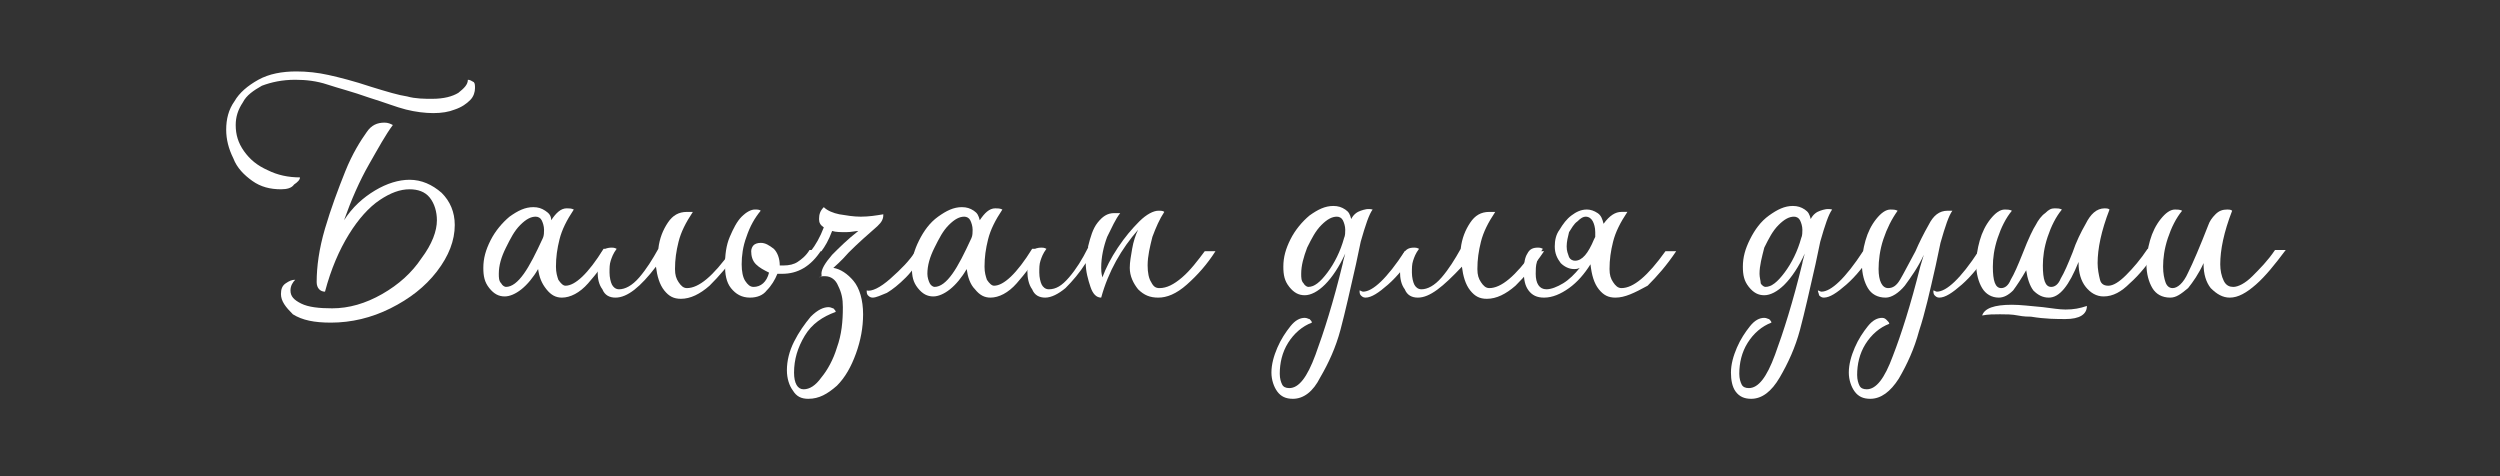
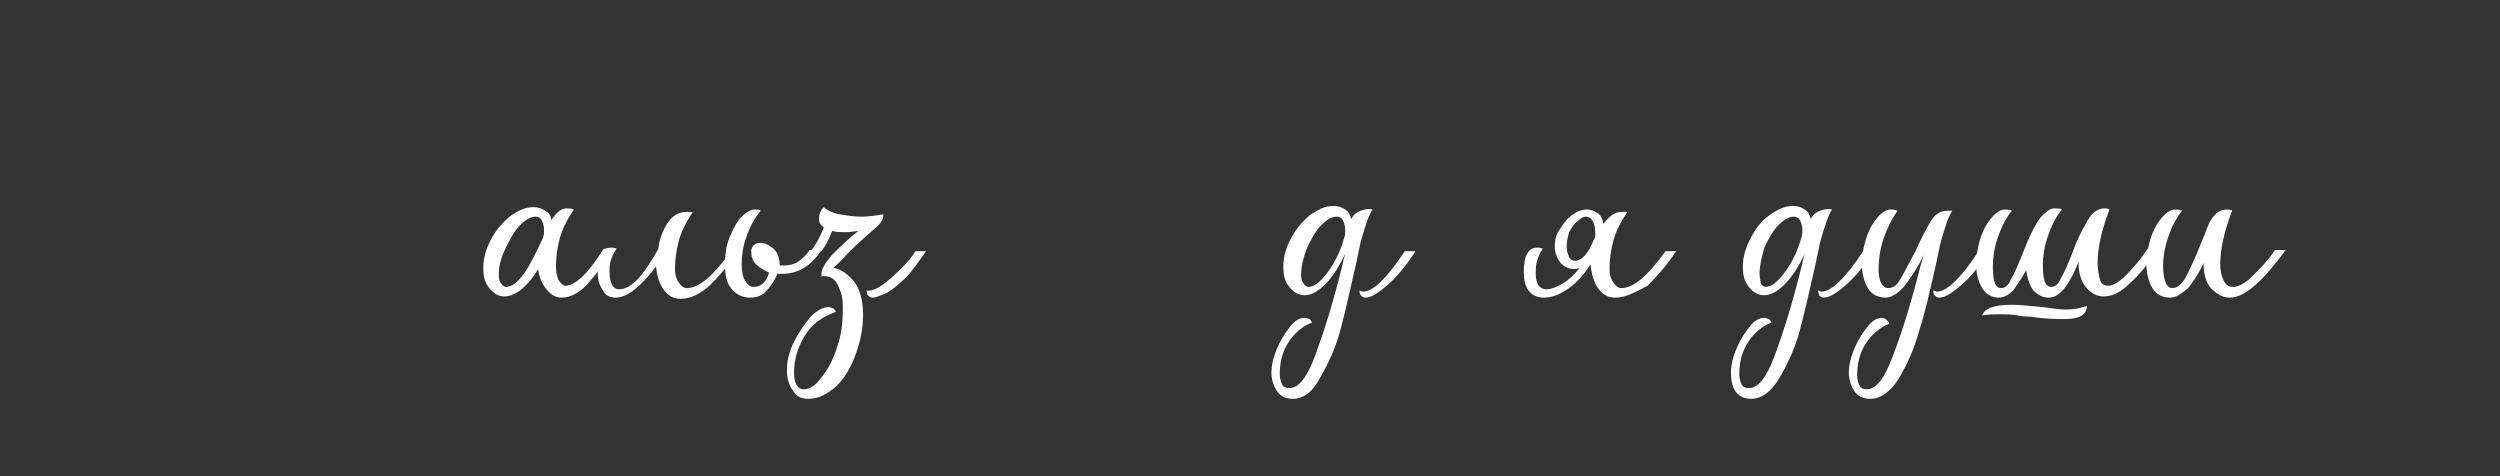
<svg xmlns="http://www.w3.org/2000/svg" version="1.1" id="Слой_1" x="0px" y="0px" viewBox="0 0 210 40" style="enable-background:new 0 0 210 40;" xml:space="preserve">
  <rect x="0" y="0" width="210" height="40" fill="#333333" stroke="none" />
  <style type="text/css"> .st0{fill:#FFFFFF;} </style>
  <path class="st0" d="M182.3,25c-0.7,0-1.2-0.3-1.5-0.8c-0.3-0.5-0.5-1.2-0.5-2c0-0.6,0.1-1.3,0.3-2c0.2-0.7,0.5-1.3,0.9-1.8 c0.4-0.5,0.8-0.8,1.2-0.8c0.2,0,0.4,0,0.6,0.1c-0.5,0.6-0.9,1.4-1.2,2.3c-0.3,0.9-0.4,1.7-0.4,2.4c0,0.6,0.1,1,0.2,1.3 c0.1,0.3,0.3,0.5,0.6,0.5c0.4,0,0.9-0.4,1.3-1.3c0.4-0.8,1-2.2,1.7-4c0.1-0.3,0.3-0.6,0.6-0.9c0.3-0.3,0.6-0.4,1-0.4 c0.1,0,0.3,0,0.4,0.1c-0.7,1.8-1,3.3-1,4.5c0,0.5,0.1,1,0.3,1.4c0.2,0.4,0.5,0.5,0.8,0.5c0.4,0,1-0.3,1.6-0.9 c0.6-0.6,1.3-1.3,1.9-2.2h0.9c-0.9,1.2-1.7,2.2-2.5,2.9c-0.8,0.7-1.5,1.1-2.2,1.1c-0.6,0-1.1-0.3-1.6-0.8c-0.4-0.5-0.6-1.2-0.6-2 v-0.1c-0.4,0.9-0.9,1.6-1.3,2.1C183.2,24.7,182.8,25,182.3,25z" />
  <path class="st0" d="M172.1,25c-0.5,0-0.9-0.2-1.3-0.6c-0.3-0.4-0.5-1-0.6-1.7c-0.4,0.7-0.8,1.3-1.1,1.7c-0.4,0.4-0.8,0.6-1.2,0.6 c-0.6,0-1.1-0.3-1.4-0.8c-0.3-0.5-0.5-1.2-0.5-2c0-0.6,0.1-1.3,0.3-2c0.2-0.7,0.5-1.3,0.9-1.8c0.4-0.5,0.8-0.8,1.2-0.8 c0.2,0,0.4,0,0.6,0.1c-0.5,0.6-0.9,1.4-1.2,2.3c-0.3,0.9-0.4,1.7-0.4,2.4c0,1.2,0.2,1.8,0.7,1.8c0.3,0,0.6-0.2,0.8-0.7 c0.3-0.5,0.6-1.2,1-2.2c0.5-1.3,0.9-2.1,1.1-2.4c0.2-0.4,0.5-0.8,0.8-1c0.3-0.3,0.5-0.4,0.8-0.4c0.2,0,0.4,0,0.6,0.1 c-0.5,0.6-0.9,1.4-1.2,2.3c-0.3,0.9-0.4,1.7-0.4,2.4c0,1.2,0.2,1.8,0.7,1.8c0.3,0,0.6-0.2,0.8-0.7c0.3-0.5,0.6-1.2,1-2.2 c0.3-0.9,0.7-1.7,1.1-2.4c0.4-0.8,0.9-1.3,1.6-1.3c0.1,0,0.3,0,0.4,0.1c-0.7,1.8-1,3.3-1,4.5c0,0.5,0.1,1,0.2,1.4s0.4,0.5,0.7,0.5 c0.4,0,0.9-0.3,1.5-0.9c0.6-0.6,1.2-1.3,1.8-2.2h0.9c-0.8,1.2-1.6,2.2-2.4,2.9c-0.7,0.7-1.4,1.1-2.2,1.1c-0.6,0-1.1-0.3-1.5-0.8 c-0.4-0.5-0.6-1.2-0.6-2v-0.1C173.8,24,173,25,172.1,25z M166.5,26.5c0.5-0.1,1-0.1,1.5-0.1c0.5,0,1,0,1.5,0.1 c0.5,0.1,0.9,0.1,1.1,0.1c1.2,0.2,2.2,0.2,2.9,0.2c1.2,0,1.8-0.4,1.8-1.1c-0.6,0.2-1.1,0.3-1.8,0.3c-0.5,0-1.1-0.1-1.9-0.2 c-1.1-0.1-1.9-0.2-2.6-0.2C167.5,25.6,166.7,25.9,166.5,26.5z" />
  <path class="st0" d="M157.1,33.5c-0.6,0-1-0.2-1.3-0.6c-0.3-0.4-0.5-1-0.5-1.6c0-0.7,0.2-1.4,0.5-2.1c0.3-0.7,0.7-1.3,1.1-1.8 s0.8-0.7,1.2-0.7c0.2,0,0.3,0.1,0.4,0.2c0.1,0.1,0.2,0.2,0.2,0.3c-0.8,0.3-1.5,0.9-2,1.7c-0.5,0.8-0.7,1.7-0.7,2.6 c0,0.4,0.1,0.7,0.2,0.9c0.1,0.2,0.3,0.3,0.6,0.3c0.8,0,1.5-0.9,2.2-2.8c0.7-1.8,1.5-4.3,2.3-7.5l0.3-1c-0.5,1.1-1.1,1.9-1.6,2.6 c-0.5,0.6-1.1,1-1.6,1c-0.7,0-1.2-0.3-1.5-0.8c-0.3-0.5-0.5-1.2-0.5-2c0-0.6,0.1-1.3,0.3-2c0.2-0.7,0.5-1.3,0.9-1.8 c0.4-0.5,0.8-0.8,1.2-0.8c0.2,0,0.4,0,0.6,0.1c-0.5,0.7-0.9,1.5-1.2,2.4c-0.3,0.9-0.4,1.8-0.4,2.5c0,1,0.3,1.6,0.8,1.6 c0.4,0,0.7-0.2,1-0.7c0.3-0.5,0.7-1.3,1.3-2.4c0.3-0.7,0.7-1.5,1.1-2.2c0.4-0.8,0.9-1.2,1.6-1.2c0.2,0,0.3,0,0.4,0 c-0.3,0.4-0.6,1.3-1,2.7l-0.4,1.9c-0.5,2.2-0.9,4-1.4,5.5c-0.4,1.5-1,2.8-1.7,4C158.8,32.9,158,33.5,157.1,33.5z M162.4,24.4 c0.1,0,0.2,0.1,0.3,0.1c0.8,0,2-1.1,3.5-3.4h0.9c-0.7,1.1-1.5,2.1-2.3,2.8c-0.8,0.7-1.4,1.1-1.9,1.1c-0.2,0-0.3-0.1-0.4-0.2 C162.4,24.7,162.4,24.5,162.4,24.4z" />
  <path class="st0" d="M147.1,33.5c-0.6,0-1-0.2-1.3-0.6c-0.3-0.4-0.4-1-0.4-1.6c0-0.7,0.2-1.4,0.5-2.1c0.3-0.7,0.7-1.3,1.1-1.8 c0.4-0.5,0.8-0.7,1.2-0.7c0.2,0,0.3,0.1,0.4,0.1c0.1,0.1,0.2,0.2,0.2,0.3c-0.8,0.3-1.5,0.9-2,1.7c-0.5,0.8-0.7,1.7-0.7,2.6 c0,0.4,0.1,0.7,0.2,0.9s0.3,0.3,0.6,0.3c0.8,0,1.5-0.9,2.2-2.8c0.7-1.9,1.5-4.4,2.3-7.7c0-0.1,0.1-0.4,0.2-0.8 c-0.5,1.1-1.1,2-1.7,2.6c-0.6,0.6-1.2,0.9-1.7,0.9c-0.5,0-0.9-0.2-1.3-0.7c-0.4-0.5-0.5-1-0.5-1.7c0-0.8,0.2-1.5,0.6-2.3 c0.4-0.8,0.9-1.5,1.6-2c0.7-0.5,1.3-0.8,2-0.8c0.4,0,0.7,0.1,1,0.3c0.3,0.2,0.4,0.4,0.5,0.8c0.2-0.4,0.5-0.6,0.8-0.7 c0.3-0.1,0.6-0.2,1-0.1c-0.3,0.4-0.6,1.3-1,2.7l-0.4,1.9c-0.5,2.2-0.9,4-1.3,5.5c-0.4,1.5-1,2.8-1.7,4 C148.8,32.9,148,33.5,147.1,33.5z M147.8,23c0,0.3,0.1,0.6,0.1,0.8c0.1,0.2,0.3,0.3,0.4,0.3c0.5,0,1-0.4,1.6-1.2 c0.6-0.8,1.1-1.8,1.4-2.9c0.1-0.2,0.1-0.5,0.1-0.7c0-0.3-0.1-0.6-0.2-0.8c-0.1-0.2-0.3-0.3-0.5-0.3c-0.4,0-0.8,0.2-1.3,0.7 c-0.5,0.5-0.8,1.1-1.2,1.9C148,21.6,147.8,22.3,147.8,23z M152.7,24.4c0.1,0,0.2,0.1,0.3,0.1c0.8,0,2-1.1,3.5-3.4h0.9 c-0.7,1.1-1.5,2.1-2.3,2.8c-0.8,0.7-1.4,1.1-1.9,1.1c-0.2,0-0.3-0.1-0.4-0.2C152.8,24.7,152.7,24.5,152.7,24.4z" />
  <path class="st0" d="M135.7,25c-0.6,0-1-0.2-1.4-0.7c-0.4-0.5-0.6-1.2-0.7-2.1c-0.5,0.8-1.1,1.5-1.8,2c-0.7,0.5-1.4,0.8-2.1,0.8 c-0.6,0-1-0.2-1.3-0.6c-0.3-0.4-0.4-0.9-0.4-1.6c0-0.7,0.1-1.2,0.3-1.5c0.2-0.4,0.5-0.5,0.9-0.5c0.1,0,0.2,0,0.4,0.1 c-0.3,0.4-0.4,0.7-0.5,1.1c-0.1,0.3-0.1,0.7-0.1,1c0,0.8,0.3,1.3,0.9,1.3c0.4,0,0.9-0.2,1.4-0.5c0.5-0.3,1-0.8,1.4-1.3 c-0.2,0.1-0.3,0.1-0.5,0.1c-0.4,0-0.8-0.2-1.1-0.5c-0.3-0.4-0.5-0.8-0.5-1.4c0-0.5,0.1-1,0.4-1.4c0.3-0.5,0.6-0.9,1-1.2 c0.4-0.3,0.8-0.5,1.3-0.5c0.3,0,0.6,0.1,0.9,0.3c0.3,0.2,0.4,0.5,0.5,0.9c0.5-0.7,1-1,1.5-1c0.2,0,0.4,0,0.5,0 c-0.6,0.9-1,1.7-1.2,2.5c-0.2,0.8-0.3,1.5-0.3,2.3c0,0.5,0.1,0.8,0.3,1.1c0.2,0.3,0.4,0.5,0.7,0.5c1,0,2.2-1,3.7-3.1h0.9 c-0.8,1.2-1.6,2.1-2.4,2.9C137.3,24.6,136.5,25,135.7,25z M131.6,20.7c0,0.4,0.1,0.6,0.2,0.9c0.1,0.2,0.3,0.3,0.5,0.3 c0.6,0,1.1-0.6,1.6-1.8l0.1-0.2c0-0.1,0-0.2,0-0.4c0-0.4-0.1-0.7-0.2-0.9c-0.1-0.2-0.3-0.4-0.6-0.4c-0.2,0-0.4,0.1-0.7,0.4 c-0.3,0.2-0.5,0.6-0.7,0.9C131.7,19.9,131.6,20.3,131.6,20.7z" />
-   <path class="st0" d="M119.1,25c-0.5,0-0.9-0.2-1.1-0.7c-0.3-0.4-0.4-0.9-0.4-1.5c0-0.7,0.1-1.2,0.3-1.5c0.2-0.4,0.5-0.5,0.9-0.5 c0.1,0,0.2,0,0.4,0.1c-0.3,0.4-0.4,0.7-0.5,1c-0.1,0.3-0.1,0.6-0.1,1c0,0.4,0.1,0.8,0.2,1c0.1,0.2,0.3,0.4,0.6,0.4 c0.5,0,1.1-0.3,1.7-1c0.6-0.7,1.1-1.5,1.6-2.4c0.1-0.9,0.4-1.6,0.8-2.2c0.4-0.6,0.9-0.9,1.6-0.9c0.2,0,0.4,0,0.5,0 c-0.6,0.9-1,1.7-1.2,2.5c-0.2,0.8-0.3,1.5-0.3,2.3c0,0.5,0.1,0.8,0.3,1.1s0.4,0.5,0.7,0.5c1,0,2.2-1,3.7-3.1h0.9 c-0.8,1.2-1.6,2.1-2.4,2.9c-0.8,0.7-1.6,1.1-2.4,1.1c-0.6,0-1-0.2-1.4-0.7c-0.4-0.5-0.6-1.2-0.7-2C121.2,24.1,120.1,25,119.1,25z" />
  <path class="st0" d="M108.6,33.5c-0.6,0-1-0.2-1.3-0.6c-0.3-0.4-0.5-1-0.5-1.6c0-0.7,0.2-1.4,0.5-2.1c0.3-0.7,0.7-1.3,1.1-1.8 s0.8-0.7,1.2-0.7c0.2,0,0.3,0.1,0.4,0.1c0.1,0.1,0.2,0.2,0.2,0.3c-0.8,0.3-1.5,0.9-2,1.7c-0.5,0.8-0.7,1.7-0.7,2.6 c0,0.4,0.1,0.7,0.2,0.9s0.3,0.3,0.6,0.3c0.8,0,1.5-0.9,2.2-2.8c0.7-1.9,1.5-4.4,2.3-7.7c0-0.1,0.1-0.4,0.2-0.8 c-0.5,1.1-1.1,2-1.7,2.6c-0.6,0.6-1.2,0.9-1.7,0.9c-0.5,0-0.9-0.2-1.3-0.7c-0.4-0.5-0.5-1-0.5-1.7c0-0.8,0.2-1.5,0.6-2.3 c0.4-0.8,1-1.5,1.6-2c0.7-0.5,1.3-0.8,2-0.8c0.4,0,0.7,0.1,1,0.3c0.3,0.2,0.4,0.4,0.5,0.8c0.2-0.4,0.5-0.6,0.8-0.7 c0.3-0.1,0.6-0.2,1-0.1c-0.3,0.4-0.6,1.3-1,2.7l-0.4,1.9c-0.5,2.2-0.9,4-1.3,5.5c-0.4,1.5-1,2.8-1.7,4 C110.3,32.9,109.5,33.5,108.6,33.5z M109.3,23c0,0.3,0,0.6,0.2,0.8c0.1,0.2,0.3,0.3,0.4,0.3c0.5,0,1-0.4,1.6-1.2 c0.6-0.8,1.1-1.8,1.4-2.9c0.1-0.2,0.1-0.5,0.1-0.7c0-0.3-0.1-0.6-0.2-0.8c-0.1-0.2-0.3-0.3-0.5-0.3c-0.4,0-0.8,0.2-1.3,0.7 c-0.5,0.5-0.8,1.1-1.2,1.9C109.5,21.6,109.3,22.3,109.3,23z M114.2,24.4c0.1,0,0.2,0.1,0.3,0.1c0.8,0,2-1.1,3.5-3.4h0.9 c-0.7,1.1-1.5,2.1-2.3,2.8c-0.8,0.7-1.4,1.1-1.9,1.1c-0.2,0-0.3-0.1-0.4-0.2C114.2,24.7,114.2,24.5,114.2,24.4z" />
-   <path class="st0" d="M92.5,25c-0.4,0-0.7-0.3-0.9-0.9c-0.2-0.6-0.4-1.3-0.4-2c-0.5,0.8-1.1,1.5-1.7,2.1c-0.6,0.5-1.2,0.8-1.7,0.8 c-0.5,0-0.9-0.2-1.1-0.7c-0.3-0.4-0.4-1-0.4-1.5c0-0.7,0.1-1.2,0.3-1.5c0.2-0.4,0.5-0.5,0.9-0.5c0.1,0,0.2,0,0.4,0.1 c-0.3,0.4-0.4,0.7-0.5,1c-0.1,0.3-0.1,0.6-0.1,1c0,0.4,0.1,0.8,0.2,1c0.1,0.2,0.3,0.4,0.6,0.4c0.6,0,1.1-0.3,1.7-1 c0.6-0.7,1.1-1.5,1.6-2.5l0-0.1c0.2-0.8,0.4-1.5,0.8-2c0.4-0.5,0.8-0.8,1.4-0.8c0.2,0,0.4,0,0.5,0c-0.4,0.5-0.7,1.2-1.1,2 c-0.3,0.8-0.5,1.7-0.5,2.6c0,0.2,0,0.4,0.1,0.8c0.3-0.8,0.7-1.6,1.3-2.5c0.6-0.9,1.2-1.6,1.8-2.2c0.6-0.6,1.2-0.9,1.6-0.9 c0.2,0,0.4,0,0.5,0.1c-0.4,0.6-0.7,1.3-1,2.1c-0.2,0.8-0.4,1.6-0.4,2.4c0,0.6,0.1,1.1,0.3,1.4c0.2,0.4,0.4,0.5,0.7,0.5 c0.6,0,1.2-0.3,1.9-0.9s1.3-1.4,1.9-2.2h0.9c-0.7,1.1-1.5,2-2.4,2.8c-0.9,0.8-1.7,1.1-2.4,1.1c-0.7,0-1.2-0.2-1.7-0.7 c-0.4-0.5-0.7-1.1-0.7-1.8c0-0.5,0.1-1,0.2-1.6c0.1-0.6,0.3-1.2,0.5-1.6C94.2,20.9,93.1,22.8,92.5,25z" />
-   <path class="st0" d="M83.2,25c-0.5,0-0.9-0.2-1.3-0.7c-0.4-0.4-0.6-1-0.7-1.7c-0.4,0.7-0.9,1.3-1.4,1.7c-0.5,0.4-1,0.6-1.4,0.6 c-0.5,0-0.9-0.2-1.3-0.7c-0.4-0.5-0.5-1-0.5-1.7c0-0.8,0.2-1.5,0.6-2.3c0.4-0.8,0.9-1.5,1.6-2c0.7-0.5,1.3-0.8,2-0.8 c0.4,0,0.7,0.1,1,0.3c0.3,0.2,0.4,0.4,0.5,0.8c0.4-0.6,0.8-1,1.3-1c0.2,0,0.4,0,0.6,0.1c-0.6,0.9-1,1.7-1.2,2.5 c-0.2,0.8-0.3,1.5-0.3,2.3c0,0.5,0.1,0.8,0.2,1.1c0.2,0.3,0.4,0.5,0.6,0.5c0.8,0,1.9-1,3.2-3.1h0.9c-0.8,1.2-1.5,2.1-2.2,2.9 S83.9,25,83.2,25z M77.9,23c0,0.3,0.1,0.6,0.2,0.8c0.1,0.2,0.3,0.3,0.4,0.3c0.5,0,1-0.4,1.5-1.1c0.5-0.7,1-1.7,1.6-3 c0.1-0.2,0.1-0.5,0.1-0.7c0-0.3-0.1-0.6-0.2-0.8c-0.1-0.2-0.3-0.3-0.5-0.3c-0.4,0-0.8,0.2-1.3,0.7c-0.5,0.5-0.8,1.1-1.2,1.9 C78.1,21.6,77.9,22.3,77.9,23z" />
  <path class="st0" d="M67.9,33.5c-0.6,0-1-0.2-1.3-0.7c-0.3-0.4-0.5-1-0.5-1.7c0-0.8,0.2-1.6,0.6-2.4s0.9-1.5,1.4-2.1 c0.6-0.6,1.1-0.8,1.5-0.8c0.2,0,0.3,0.1,0.4,0.1c0.1,0.1,0.2,0.2,0.2,0.3c-1.1,0.4-2,1-2.6,2c-0.6,1-0.9,2-0.9,3.1 c0,0.9,0.3,1.4,0.8,1.4c0.5,0,1-0.3,1.5-1c0.5-0.6,1-1.5,1.3-2.5c0.4-1.1,0.5-2.2,0.5-3.4c0-0.7-0.1-1.2-0.4-1.8 c-0.2-0.5-0.6-0.8-1.1-0.8c-0.2,0-0.4,0-0.5,0.1C69.1,23.2,69,23.1,69,23c0-0.4,0.3-0.9,0.9-1.6c0.6-0.6,1.3-1.3,2.2-2 c-0.2,0-0.6,0.1-1,0.1c-0.5,0-0.9,0-1.2-0.1c-0.3,0.8-0.6,1.3-0.9,1.7h-0.9c0.4-0.5,0.8-1.2,1.1-2c-0.3-0.2-0.4-0.4-0.4-0.7 c0-0.4,0.1-0.7,0.4-1c0.3,0.3,0.8,0.5,1.3,0.6c0.6,0.1,1.2,0.2,1.8,0.2c0.7,0,1.3-0.1,1.9-0.2c0,0.1,0,0.3-0.1,0.5 c-0.1,0.2-0.2,0.3-0.4,0.5c-0.8,0.7-1.6,1.4-2.4,2.2c-0.7,0.8-1.2,1.2-1.3,1.3c0.6,0.1,1.2,0.5,1.7,1.1s0.8,1.6,0.8,2.8 c0,1.1-0.2,2.2-0.6,3.3c-0.4,1.1-0.9,2-1.6,2.7C69.5,33.1,68.8,33.5,67.9,33.5z M72.8,24.4c0.4,0.1,1.1-0.2,2-1 c0.9-0.8,1.6-1.5,2.1-2.3h0.9c-0.6,0.8-1.1,1.6-1.7,2.2c-0.6,0.6-1.1,1-1.6,1.3C74,24.8,73.6,25,73.3,25c-0.2,0-0.3-0.1-0.4-0.2 S72.8,24.5,72.8,24.4z" />
  <path class="st0" d="M63,25c-0.7,0-1.2-0.3-1.6-0.8c-0.4-0.5-0.5-1.2-0.5-1.9c0-0.9,0.1-1.7,0.4-2.4c0.3-0.7,0.6-1.3,1-1.7 c0.4-0.4,0.8-0.6,1.1-0.6c0.2,0,0.4,0,0.5,0.1c-0.5,0.6-0.9,1.3-1.2,2.2c-0.3,0.8-0.4,1.6-0.4,2.3c0,0.6,0.1,1.1,0.3,1.4 c0.2,0.3,0.4,0.5,0.7,0.5c0.6,0,1.1-0.4,1.3-1.2c-0.4-0.2-0.8-0.4-1.1-0.7c-0.3-0.3-0.4-0.7-0.4-1.1c0-0.2,0.1-0.4,0.2-0.5 s0.3-0.2,0.6-0.2c0.4,0,0.7,0.2,1.1,0.5c0.3,0.3,0.5,0.8,0.5,1.4c0.1,0,0.2,0,0.3,0c0.5,0,0.9-0.1,1.2-0.3c0.3-0.2,0.7-0.5,1-1H69 c-0.9,1.4-2,2-3.3,2c-0.2,0-0.3,0-0.4,0c-0.2,0.5-0.5,1-0.9,1.4C64.1,24.8,63.6,25,63,25z" />
  <path class="st0" d="M51.7,25c-0.5,0-0.9-0.2-1.1-0.7c-0.3-0.4-0.4-0.9-0.4-1.5c0-0.7,0.1-1.2,0.3-1.5c0.2-0.4,0.5-0.5,0.9-0.5 c0.1,0,0.2,0,0.4,0.1c-0.3,0.4-0.4,0.7-0.5,1c-0.1,0.3-0.1,0.6-0.1,1c0,0.4,0.1,0.8,0.2,1c0.1,0.2,0.3,0.4,0.6,0.4 c0.5,0,1.1-0.3,1.7-1c0.6-0.7,1.1-1.5,1.6-2.4c0.1-0.9,0.4-1.6,0.8-2.2c0.4-0.6,0.9-0.9,1.6-0.9c0.2,0,0.4,0,0.5,0 c-0.6,0.9-1,1.7-1.2,2.5c-0.2,0.8-0.3,1.5-0.3,2.3c0,0.5,0.1,0.8,0.3,1.1s0.4,0.5,0.7,0.5c1,0,2.2-1,3.7-3.1H62 c-0.8,1.2-1.6,2.1-2.4,2.9c-0.8,0.7-1.6,1.1-2.4,1.1c-0.6,0-1-0.2-1.4-0.7c-0.4-0.5-0.6-1.2-0.7-2C53.8,24.1,52.7,25,51.7,25z" />
  <path class="st0" d="M47.2,25c-0.5,0-0.9-0.2-1.3-0.7s-0.6-1-0.7-1.7c-0.4,0.7-0.9,1.3-1.4,1.7c-0.5,0.4-1,0.6-1.4,0.6 c-0.5,0-0.9-0.2-1.3-0.7c-0.4-0.5-0.5-1-0.5-1.7c0-0.8,0.2-1.5,0.6-2.3c0.4-0.8,1-1.5,1.6-2c0.7-0.5,1.3-0.8,2-0.8 c0.4,0,0.7,0.1,1,0.3c0.3,0.2,0.5,0.4,0.5,0.8c0.4-0.6,0.8-1,1.3-1c0.2,0,0.4,0,0.6,0.1c-0.6,0.9-1,1.7-1.2,2.5 c-0.2,0.8-0.3,1.5-0.3,2.3c0,0.5,0.1,0.8,0.2,1.1c0.2,0.3,0.4,0.5,0.6,0.5c0.8,0,1.9-1,3.2-3.1h0.9c-0.8,1.2-1.5,2.1-2.2,2.9 S47.9,25,47.2,25z M41.9,23c0,0.3,0,0.6,0.2,0.8c0.1,0.2,0.3,0.3,0.4,0.3c0.5,0,1-0.4,1.5-1.1c0.5-0.7,1-1.7,1.6-3 c0.1-0.2,0.1-0.5,0.1-0.7c0-0.3-0.1-0.6-0.2-0.8c-0.1-0.2-0.3-0.3-0.5-0.3c-0.4,0-0.8,0.2-1.3,0.7c-0.5,0.5-0.8,1.1-1.2,1.9 C42.1,21.6,41.9,22.3,41.9,23z" />
-   <path class="st0" d="M23.6,15.9c-0.9,0-1.7-0.2-2.4-0.7c-0.7-0.5-1.3-1.1-1.6-1.9c-0.4-0.8-0.6-1.6-0.6-2.4c0-0.9,0.2-1.7,0.7-2.4 c0.4-0.7,1.1-1.3,2-1.8c0.9-0.5,2-0.7,3.2-0.7c0.9,0,1.8,0.1,2.7,0.3c0.9,0.2,2.1,0.5,3.6,1c1.3,0.4,2.3,0.7,3,0.8 c0.7,0.2,1.5,0.2,2.1,0.2c1,0,1.7-0.2,2.2-0.5c0.5-0.4,0.8-0.7,0.8-1.1c0.2,0,0.3,0.1,0.5,0.2c0.1,0.1,0.1,0.3,0.1,0.5 c0,0.3-0.1,0.7-0.4,1c-0.3,0.3-0.7,0.6-1.3,0.8c-0.5,0.2-1.1,0.3-1.8,0.3c-0.7,0-1.5-0.1-2.3-0.3c-0.8-0.2-1.8-0.6-3.1-1 c-1.4-0.5-2.6-0.8-3.5-1.1c-0.9-0.3-1.8-0.4-2.7-0.4c-1.1,0-2,0.2-2.8,0.5c-0.7,0.4-1.3,0.8-1.6,1.4c-0.4,0.6-0.6,1.2-0.6,1.9 c0,0.8,0.2,1.5,0.7,2.2c0.5,0.7,1.1,1.2,2,1.6c0.8,0.4,1.7,0.6,2.7,0.6c0,0.2-0.2,0.4-0.5,0.6C24.5,15.8,24.1,15.9,23.6,15.9z M23.6,24.7c0-0.4,0.1-0.7,0.4-0.9s0.5-0.3,0.8-0.3c-0.2,0.2-0.4,0.5-0.4,0.9c0,0.5,0.3,0.8,0.9,1.1c0.6,0.3,1.5,0.4,2.6,0.4 c1.4,0,2.8-0.4,4.2-1.2c1.4-0.8,2.5-1.8,3.3-3c0.9-1.2,1.3-2.3,1.3-3.2c0-0.7-0.2-1.4-0.6-1.9c-0.4-0.5-1-0.7-1.7-0.7 c-0.8,0-1.6,0.3-2.5,0.9c-0.9,0.6-1.8,1.6-2.6,2.9c-0.8,1.3-1.5,2.9-2,4.8l0.2-1l-0.2,1c-0.4,0-0.7-0.3-0.7-0.8 c0-1.3,0.2-2.8,0.7-4.5c0.5-1.7,1.1-3.3,1.7-4.8s1.3-2.6,1.8-3.3c0.4-0.6,0.9-0.8,1.5-0.8c0.3,0,0.5,0.1,0.7,0.2 c-0.6,0.8-1.2,1.9-2,3.3s-1.5,3-2.1,4.7c0.7-1.1,1.6-1.9,2.6-2.5c1-0.6,2-0.9,2.9-0.9c1,0,1.9,0.4,2.7,1.1c0.7,0.7,1.1,1.6,1.1,2.7 c0,1.3-0.5,2.6-1.5,3.9c-1,1.3-2.3,2.3-3.9,3.1c-1.6,0.8-3.3,1.2-5,1.2c-1.4,0-2.4-0.2-3.2-0.7C24,25.8,23.6,25.3,23.6,24.7z" />
</svg>